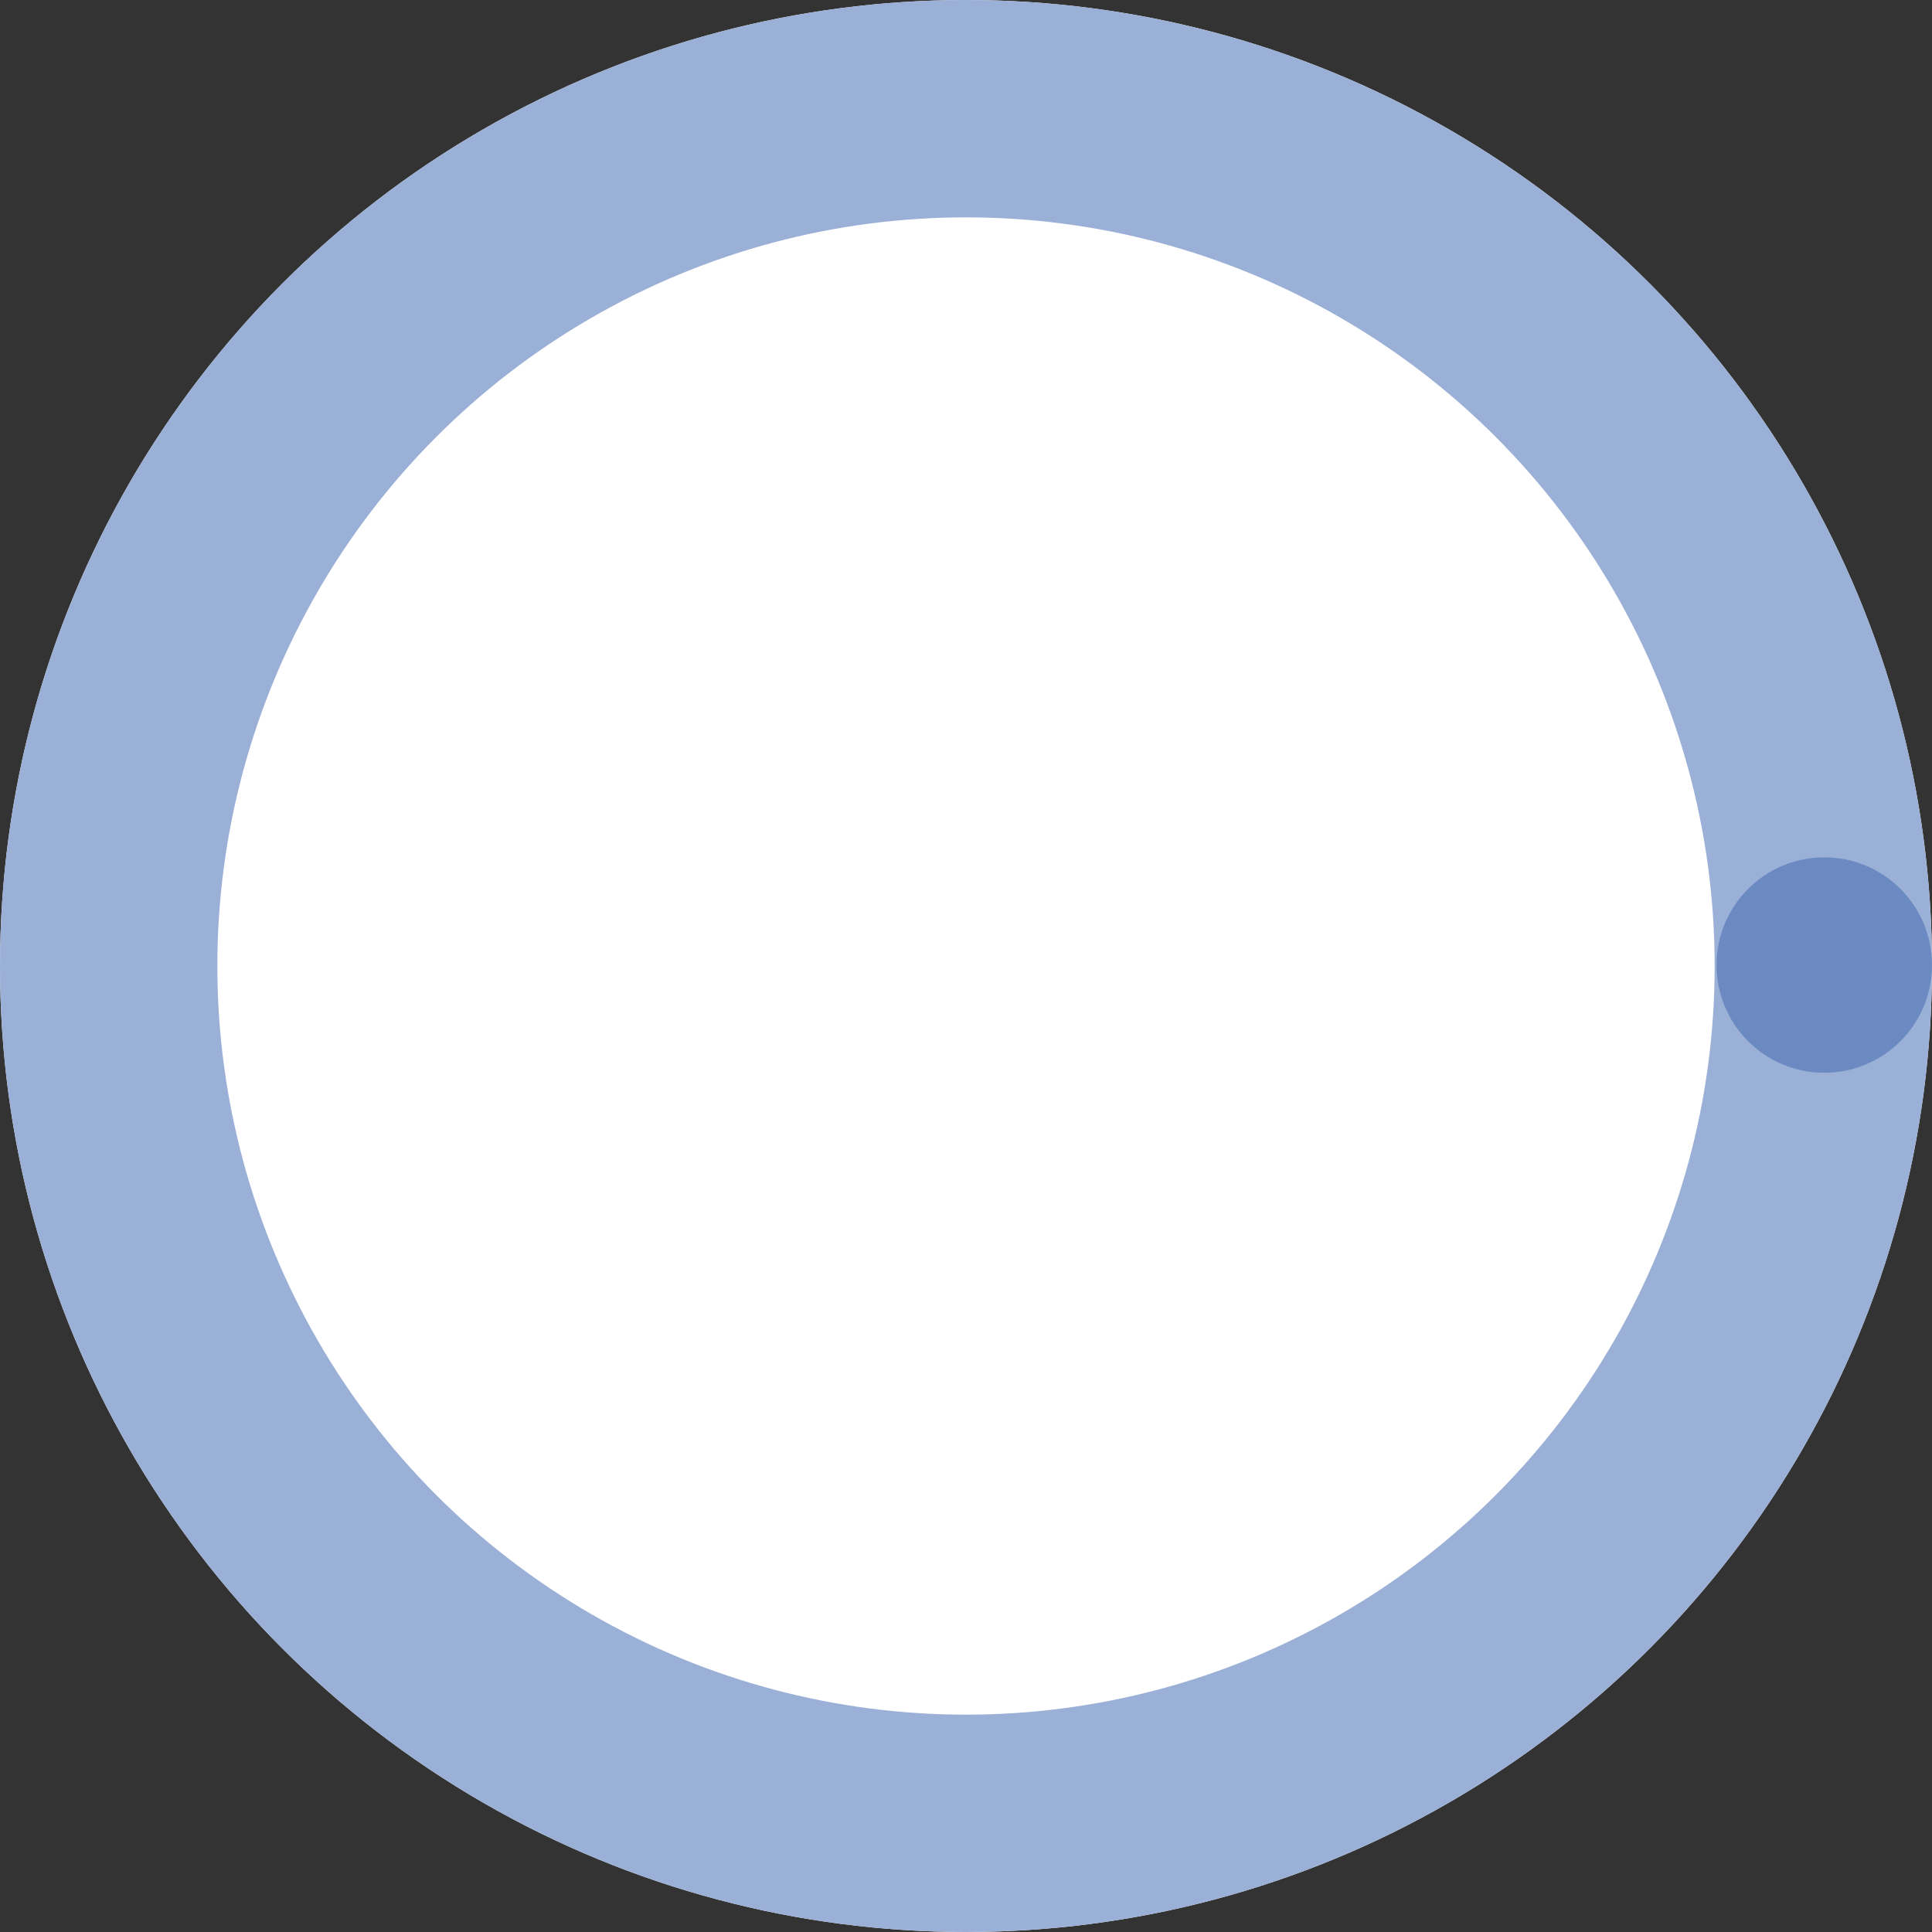
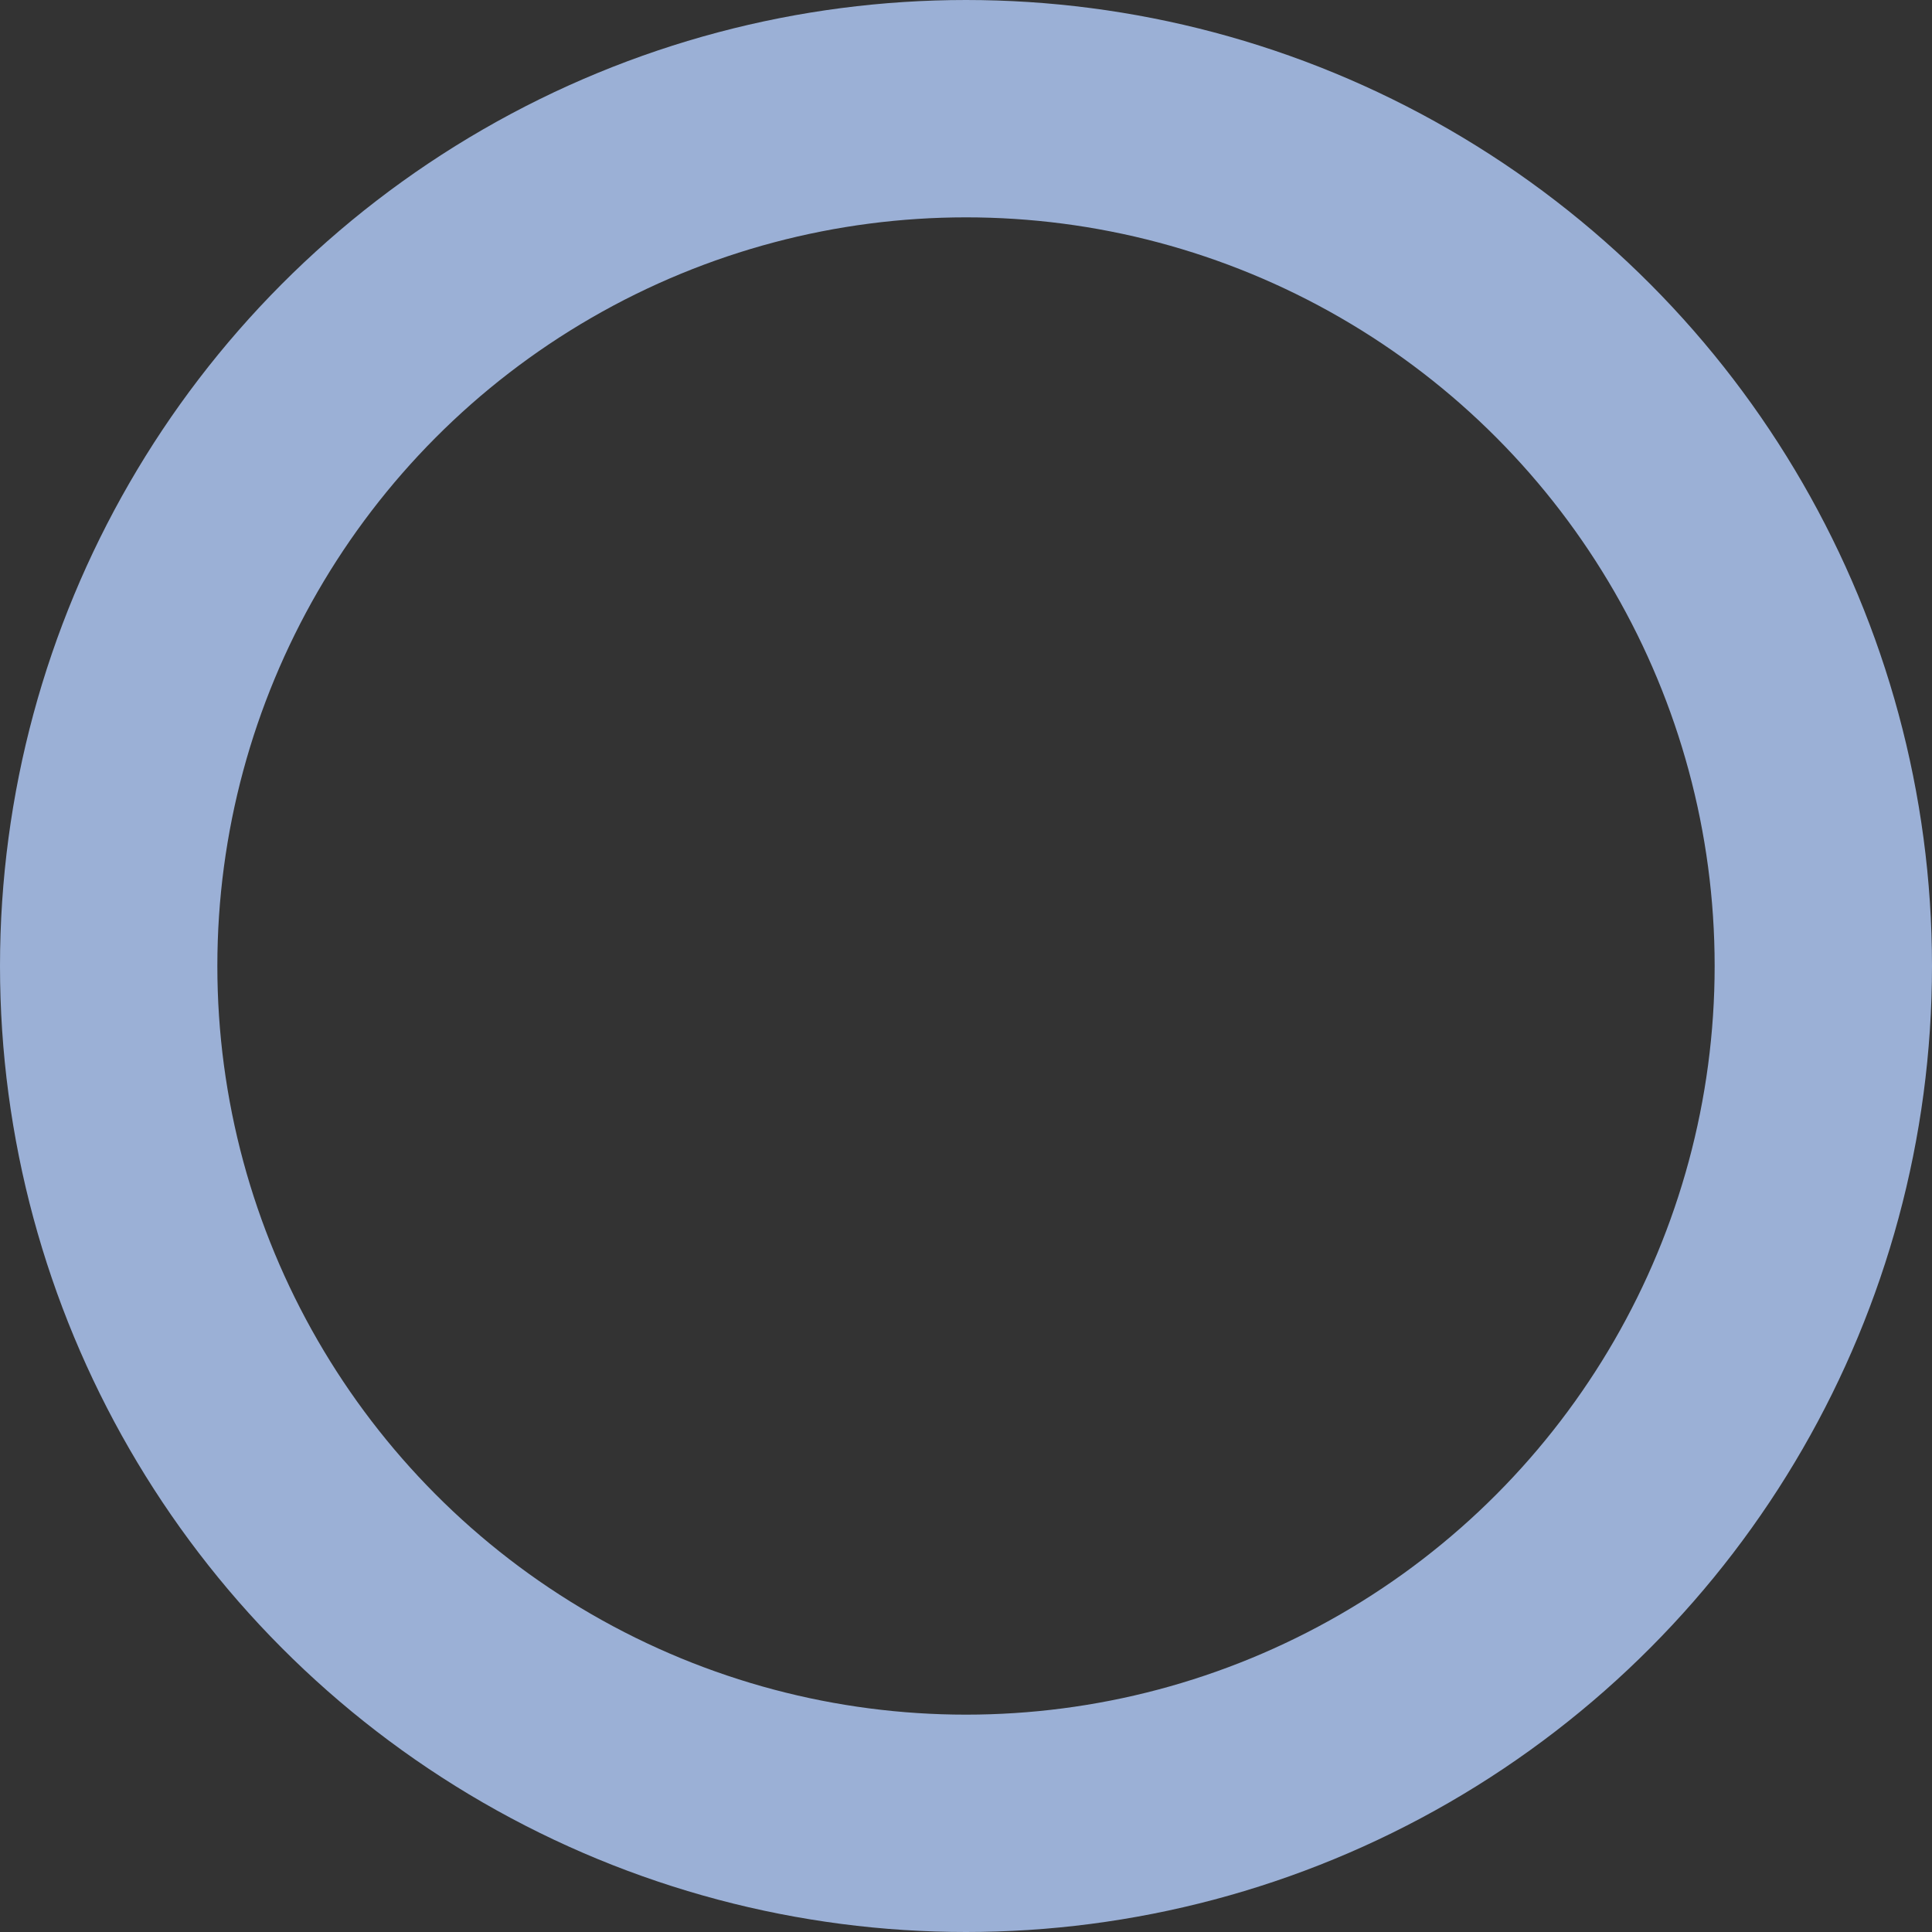
<svg xmlns="http://www.w3.org/2000/svg" width="160" height="160" viewBox="0 0 160 160">
  <rect x="0" y="0" width="160" height="160" fill="#333333" stroke="none" />
  <g data-name="타원 141" fill="#fff" stroke="#9bb0d6" stroke-width="18">
-     <circle cx="80" cy="80" r="80" stroke="none" />
    <circle cx="80" cy="80" r="71" fill="none" />
  </g>
-   <circle data-name="타원 142" cx="8.921" cy="8.921" r="8.921" transform="translate(142.158 71)" fill="#6b8ac2" />
</svg>